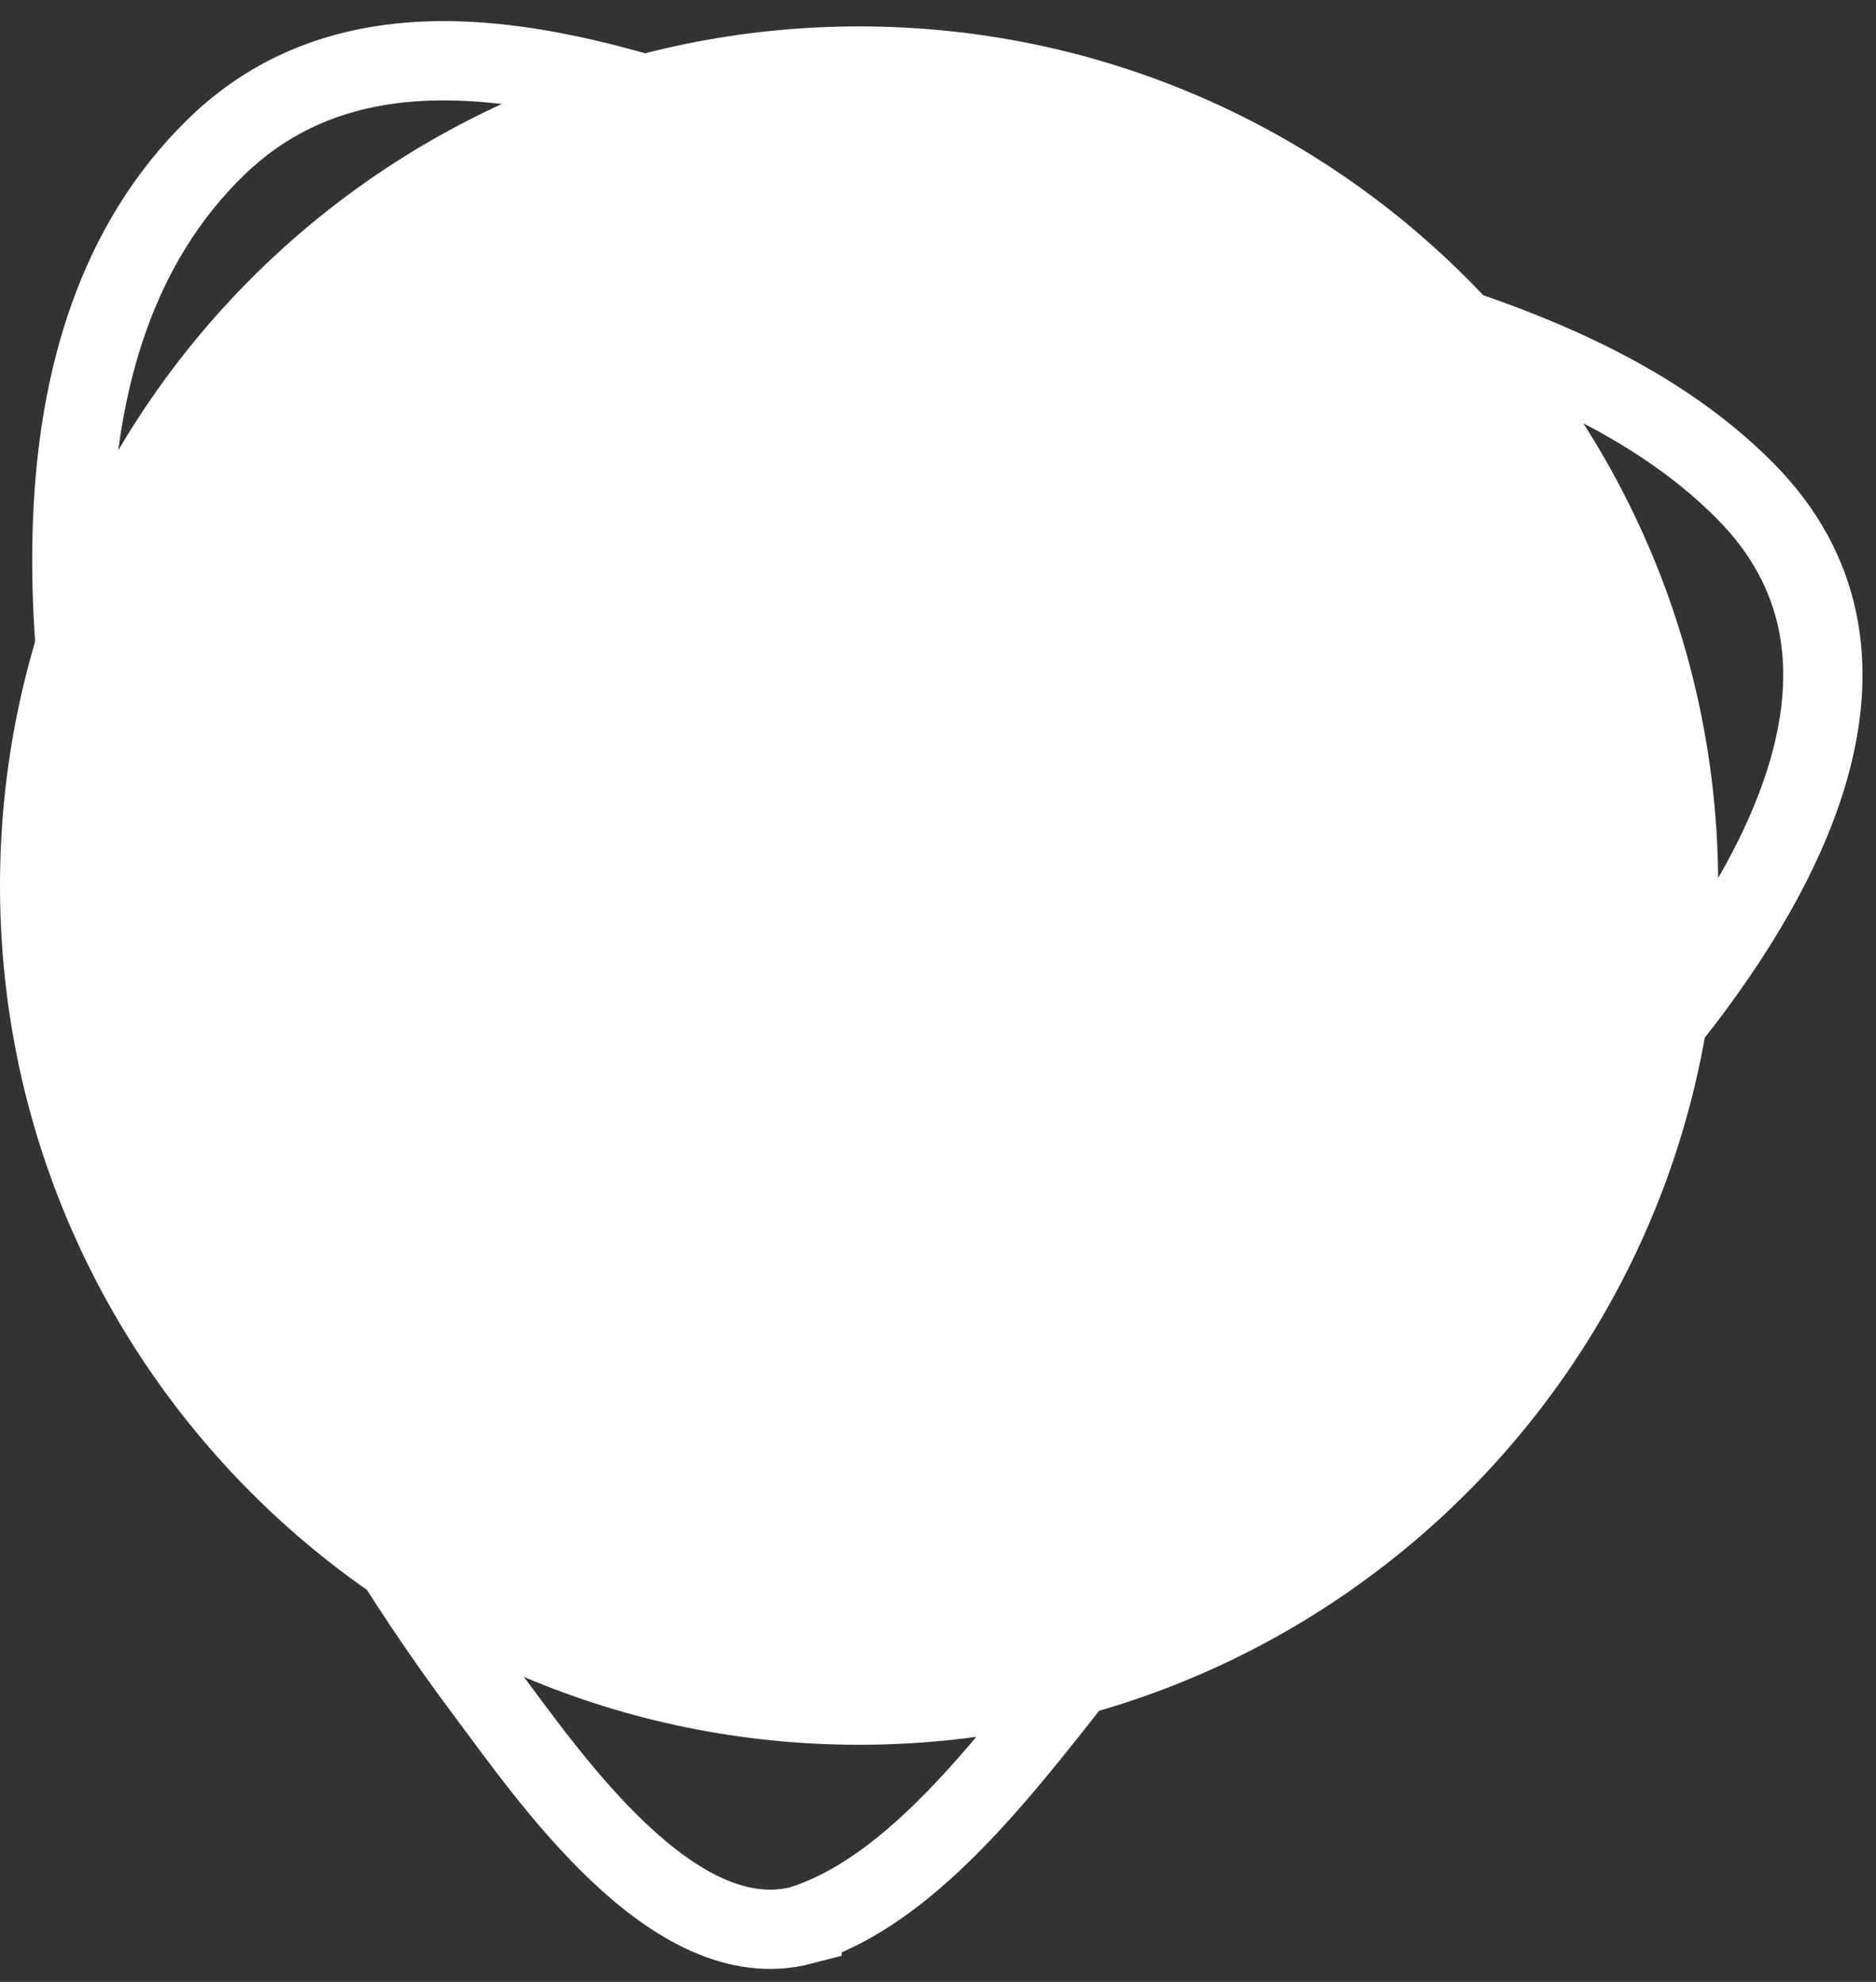
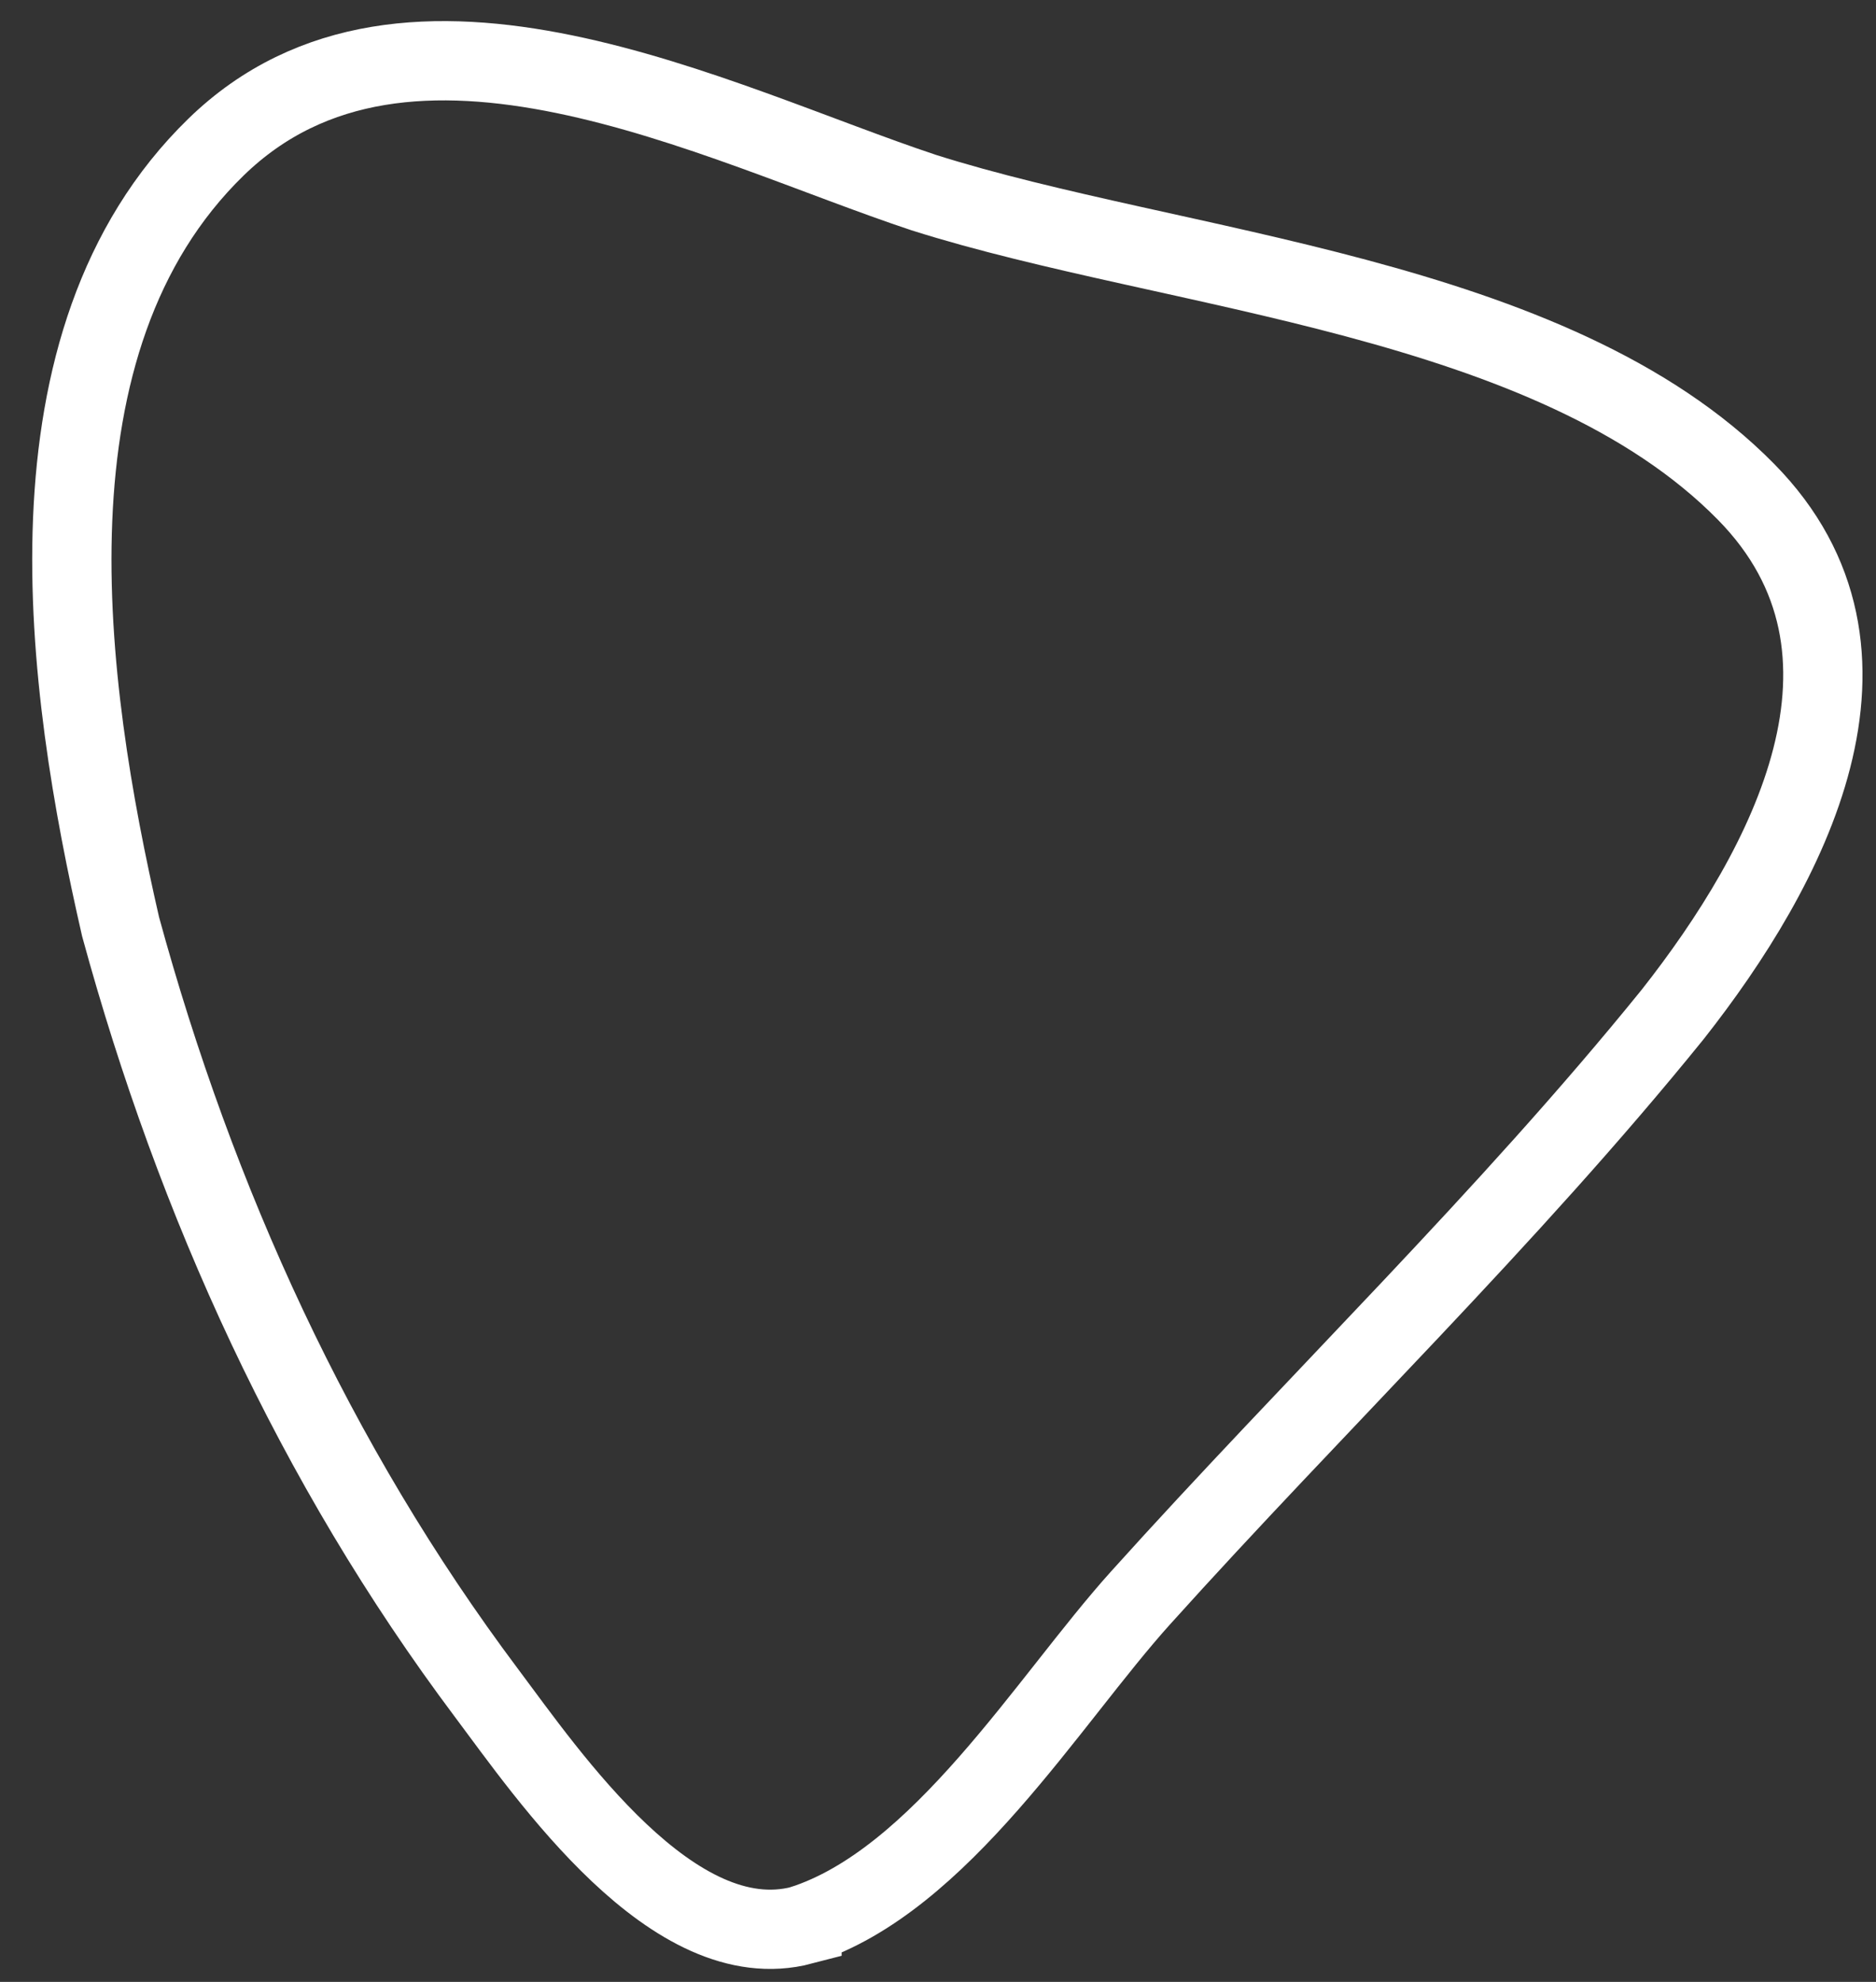
<svg xmlns="http://www.w3.org/2000/svg" width="71" height="75" viewBox="0 0 71 75" fill="none">
  <rect x="0" y="0" width="71" height="75" fill="#333333" stroke="none" />
-   <path d="M65.027 33.513C65.027 15.557 50.47 1 32.513 1C14.557 1 0 15.557 0 33.513C0 51.47 14.557 66.027 32.513 66.027C50.47 66.027 65.027 51.47 65.027 33.513Z" fill="white" />
-   <path d="M30.353 72.855C25.486 74.131 20.764 67.207 18.409 64.063C11.909 55.397 7.405 45.481 4.563 35.065C2.472 25.952 0.615 12.927 8.174 5.568C15.428 -1.491 27.139 4.692 34.959 7.288C44.472 10.305 58.742 11.152 66.083 18.614C72.043 24.67 67.678 32.835 63.307 38.386C57.036 46.136 49.823 53.074 43.158 60.478C39.672 64.35 35.597 71.175 30.353 72.852V72.855Z" stroke="white" stroke-width="3" stroke-miterlimit="10" />
-   <path d="M61.679 33.514C61.679 17.406 48.621 4.348 32.513 4.348C16.405 4.348 3.347 17.406 3.347 33.514C3.347 49.622 16.405 62.68 32.513 62.68C48.621 62.68 61.679 49.622 61.679 33.514Z" fill="white" />
-   <path d="M55.502 33.513C55.502 20.816 45.209 10.523 32.512 10.523C19.815 10.523 9.522 20.816 9.522 33.513C9.522 46.21 19.815 56.503 32.512 56.503C45.209 56.503 55.502 46.21 55.502 33.513Z" fill="white" />
+   <path d="M30.353 72.855C25.486 74.131 20.764 67.207 18.409 64.063C11.909 55.397 7.405 45.481 4.563 35.065C2.472 25.952 0.615 12.927 8.174 5.568C15.428 -1.491 27.139 4.692 34.959 7.288C44.472 10.305 58.742 11.152 66.083 18.614C72.043 24.67 67.678 32.835 63.307 38.386C57.036 46.136 49.823 53.074 43.158 60.478C39.672 64.35 35.597 71.175 30.353 72.852Z" stroke="white" stroke-width="3" stroke-miterlimit="10" />
</svg>